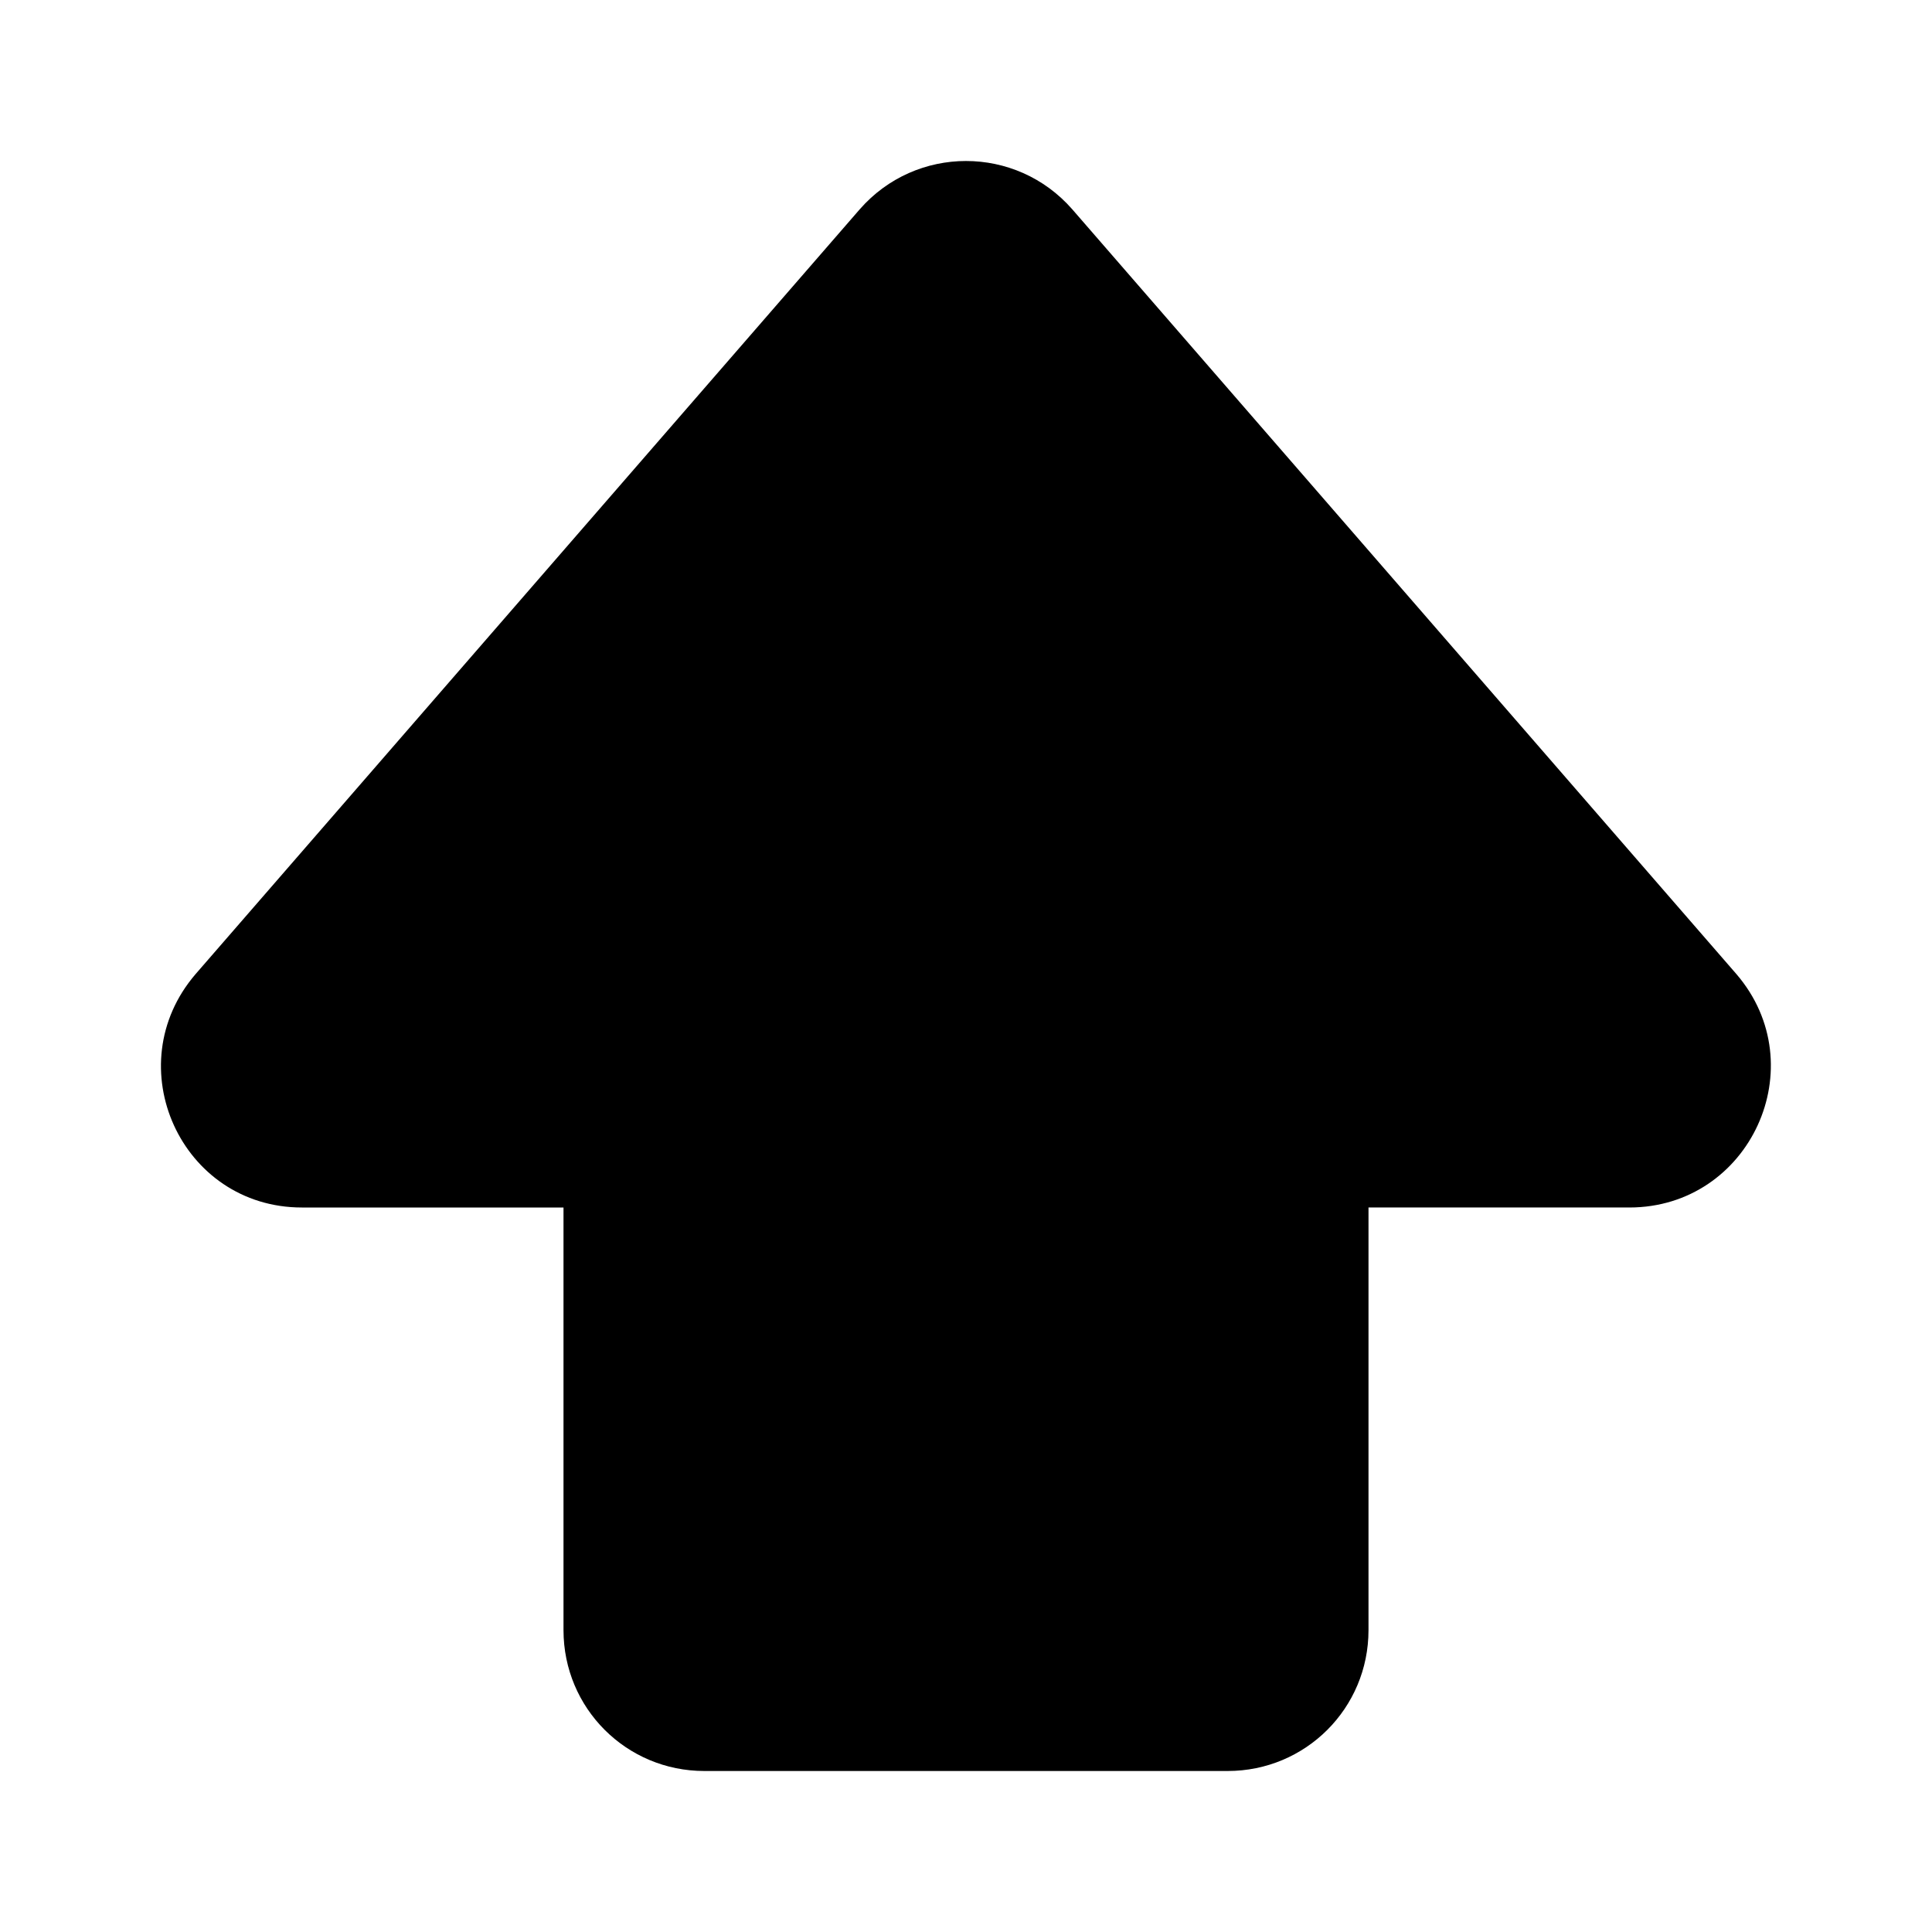
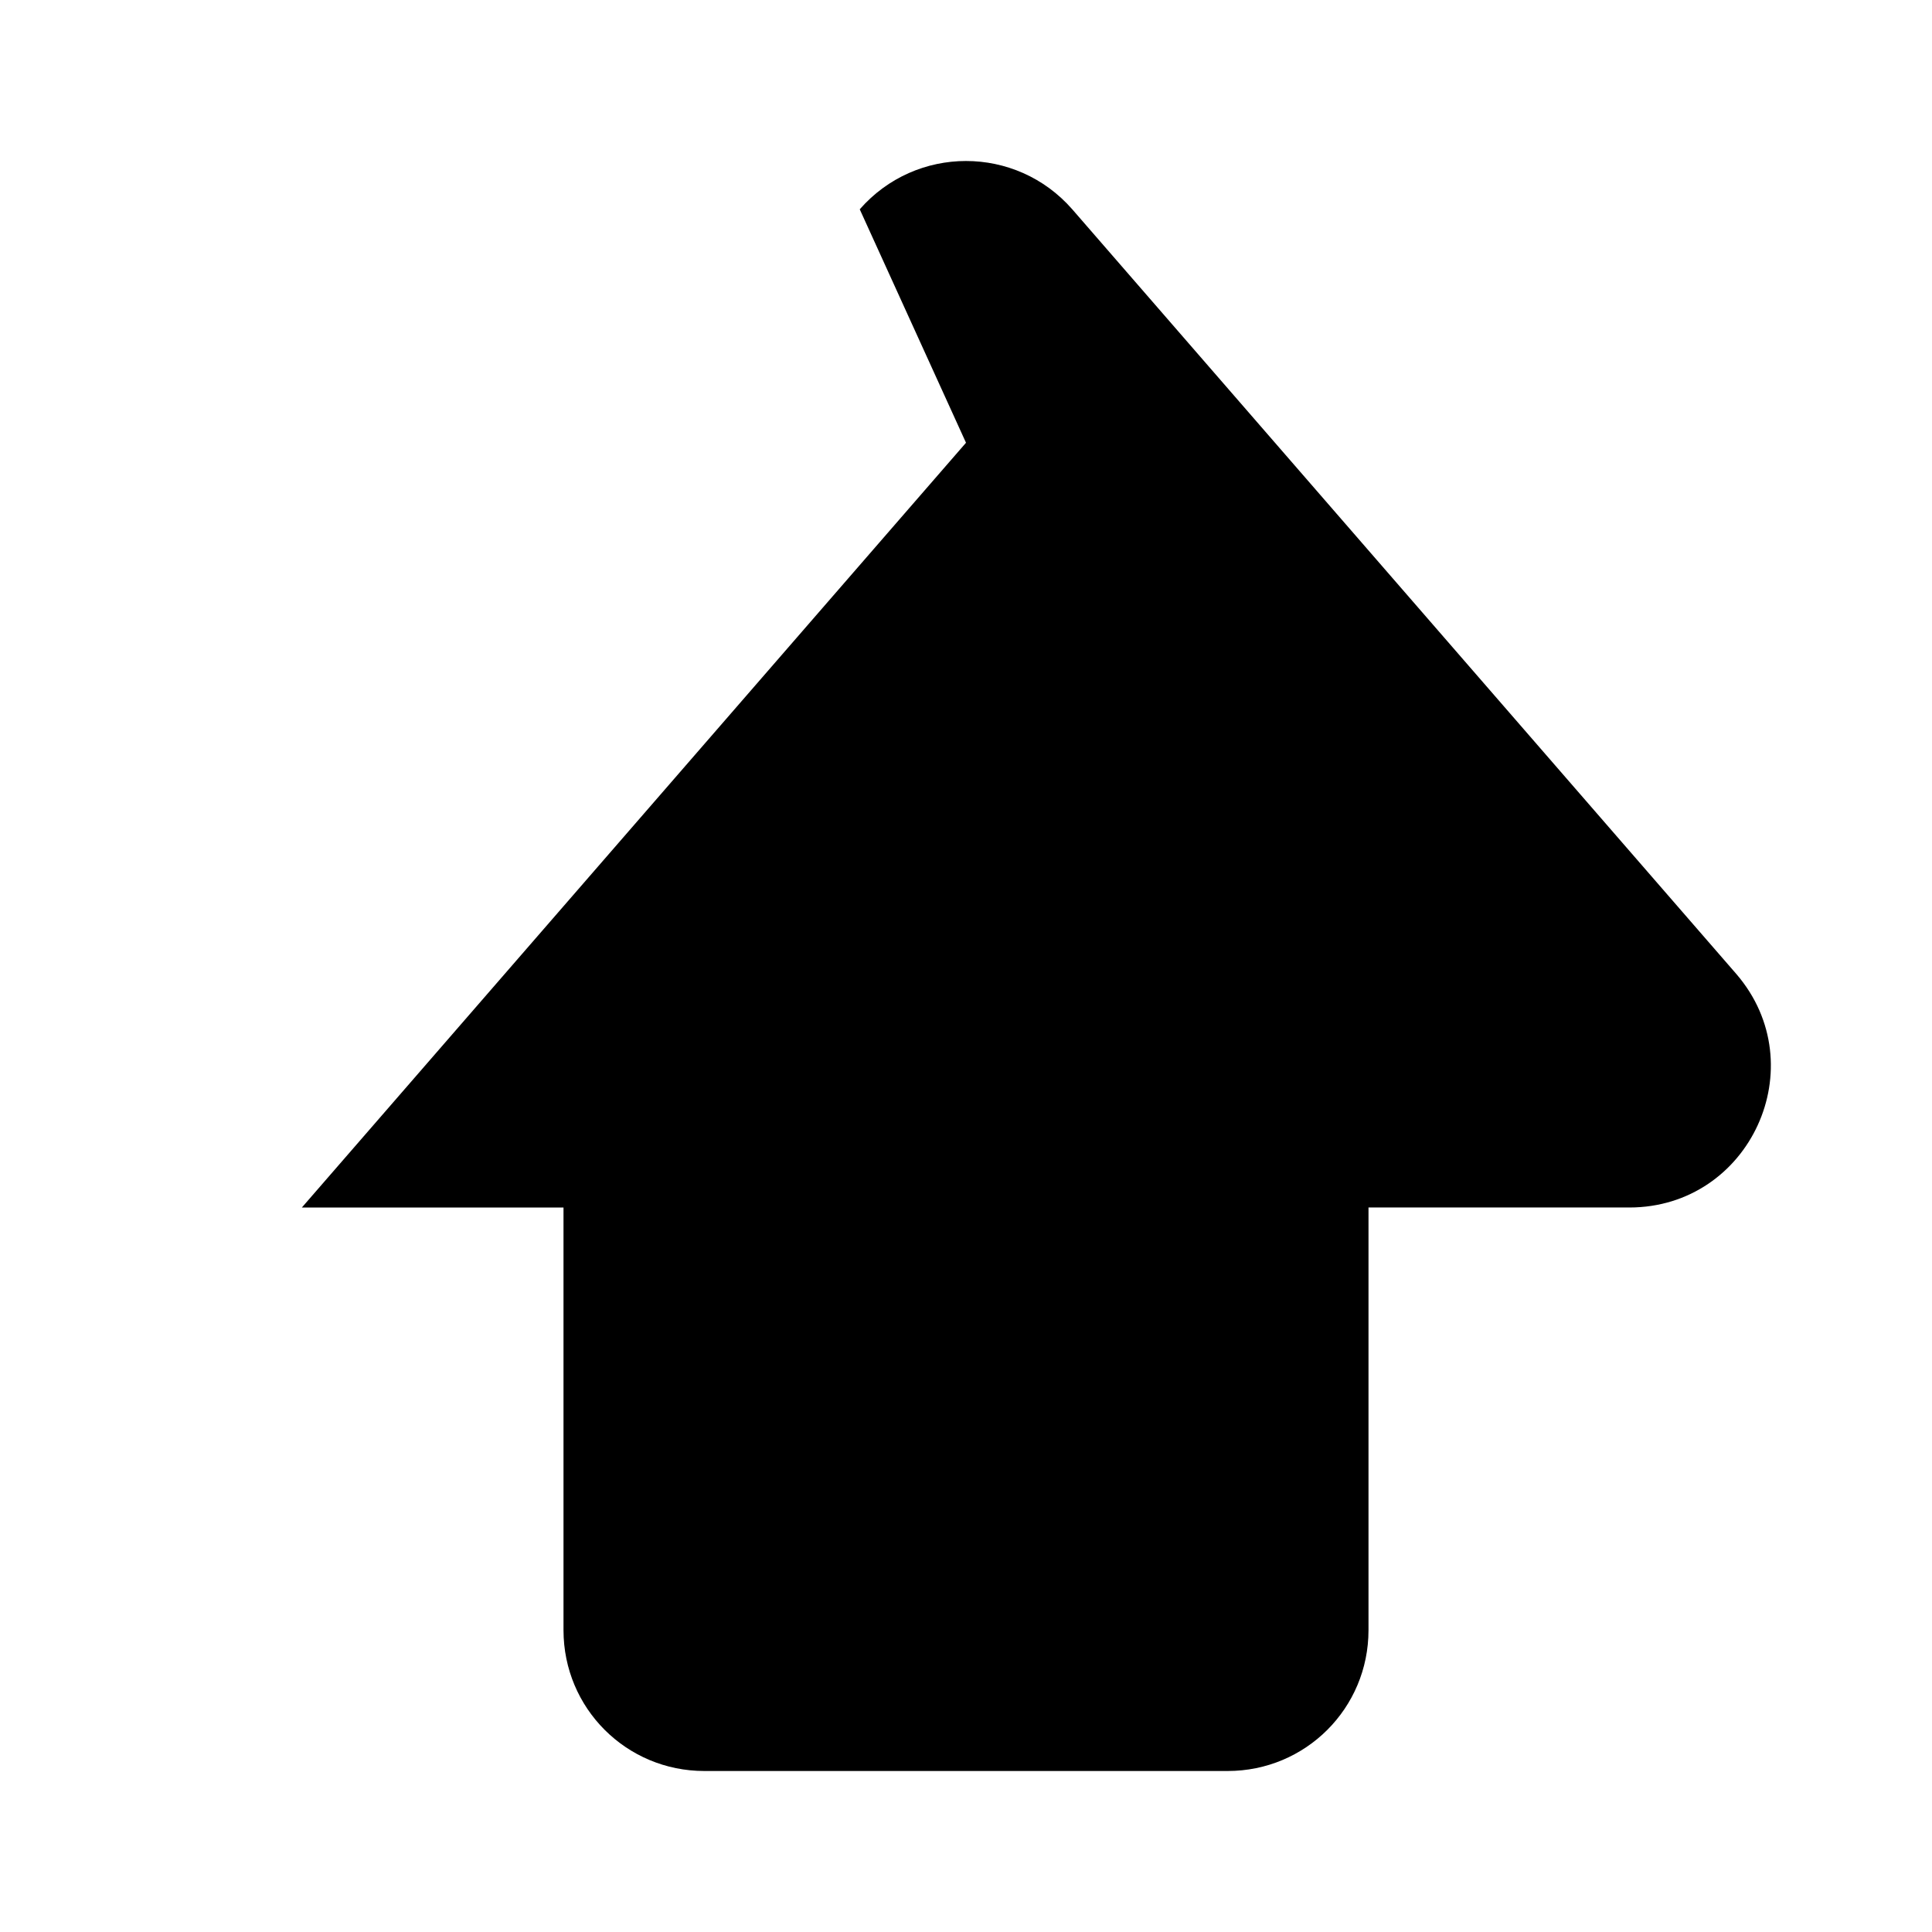
<svg xmlns="http://www.w3.org/2000/svg" width="24" height="24" viewBox="0 0 24 24">
-   <path d="M10.68 2.6c.7-.8 1.94-.8 2.64 0l8.25 9.5c.98 1.14.17 2.9-1.33 2.9H17v5.25c0 .97-.78 1.75-1.75 1.75h-6.5C7.78 22 7 21.22 7 20.25V15H3.75c-1.5 0-2.3-1.76-1.32-2.9l8.25-9.5Z" />
+   <path d="M10.68 2.6c.7-.8 1.94-.8 2.64 0l8.25 9.5c.98 1.14.17 2.9-1.33 2.9H17v5.25c0 .97-.78 1.75-1.75 1.75h-6.5C7.78 22 7 21.22 7 20.25V15H3.75l8.25-9.5Z" />
</svg>